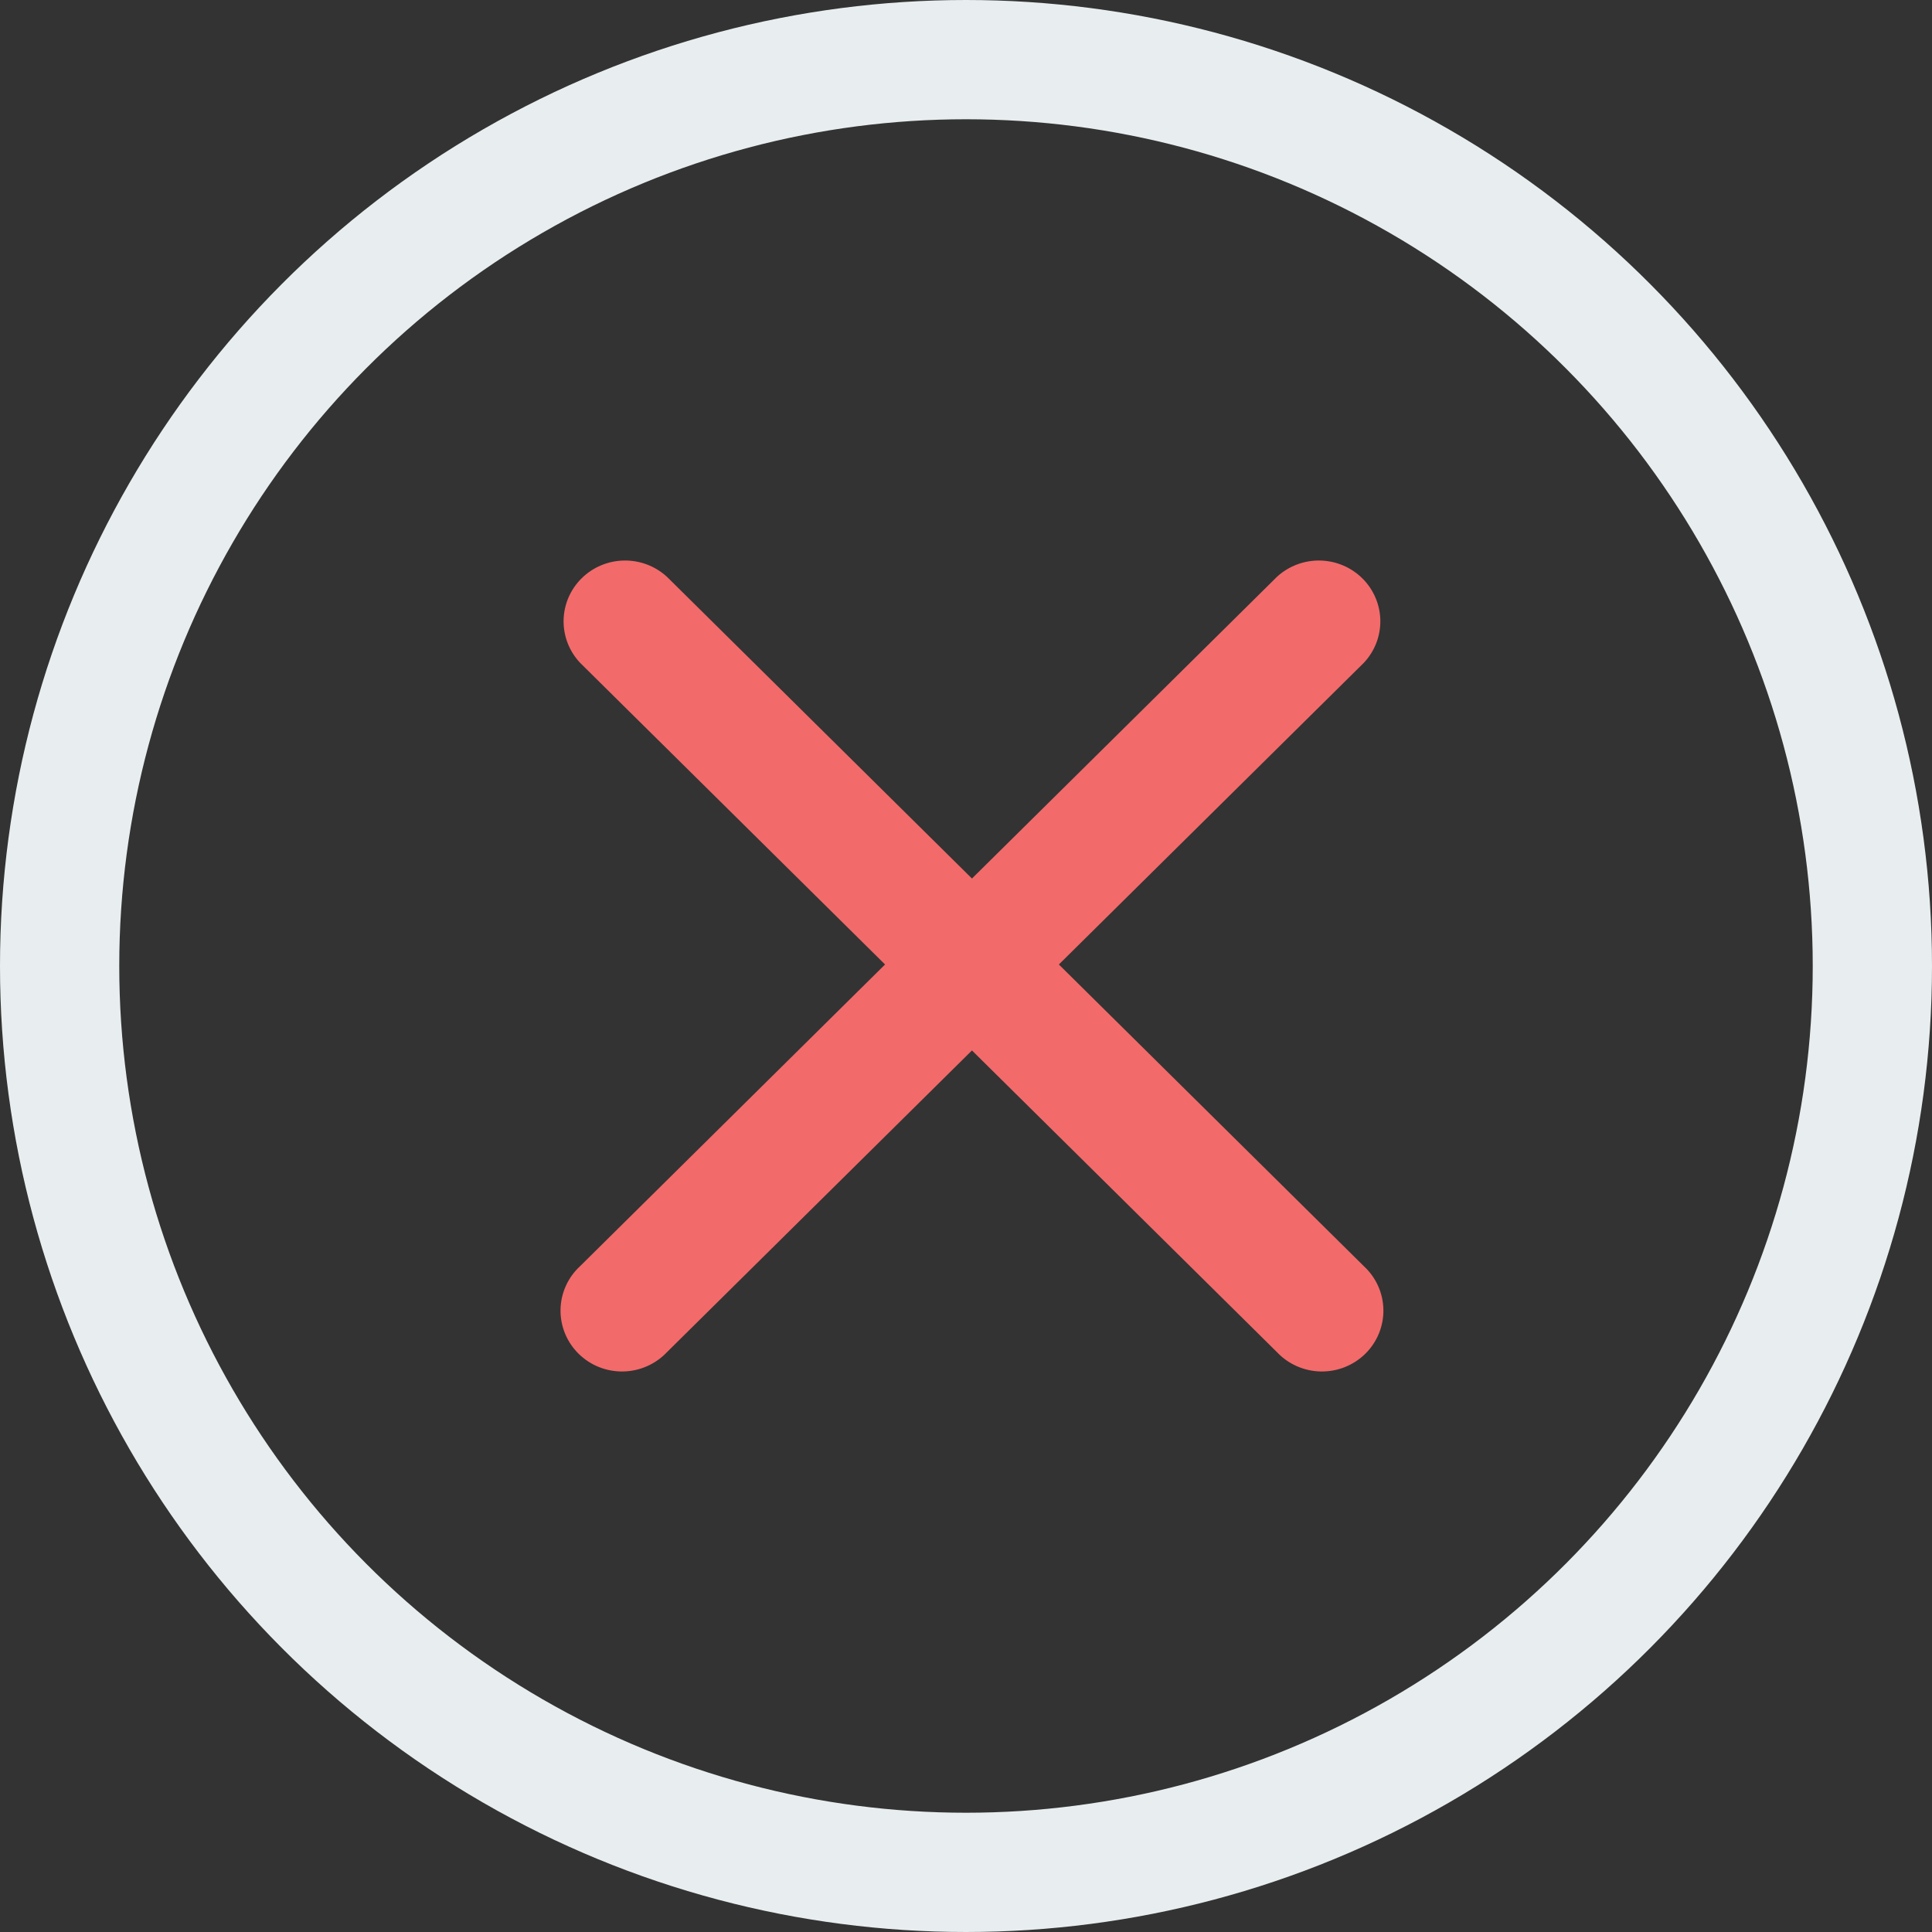
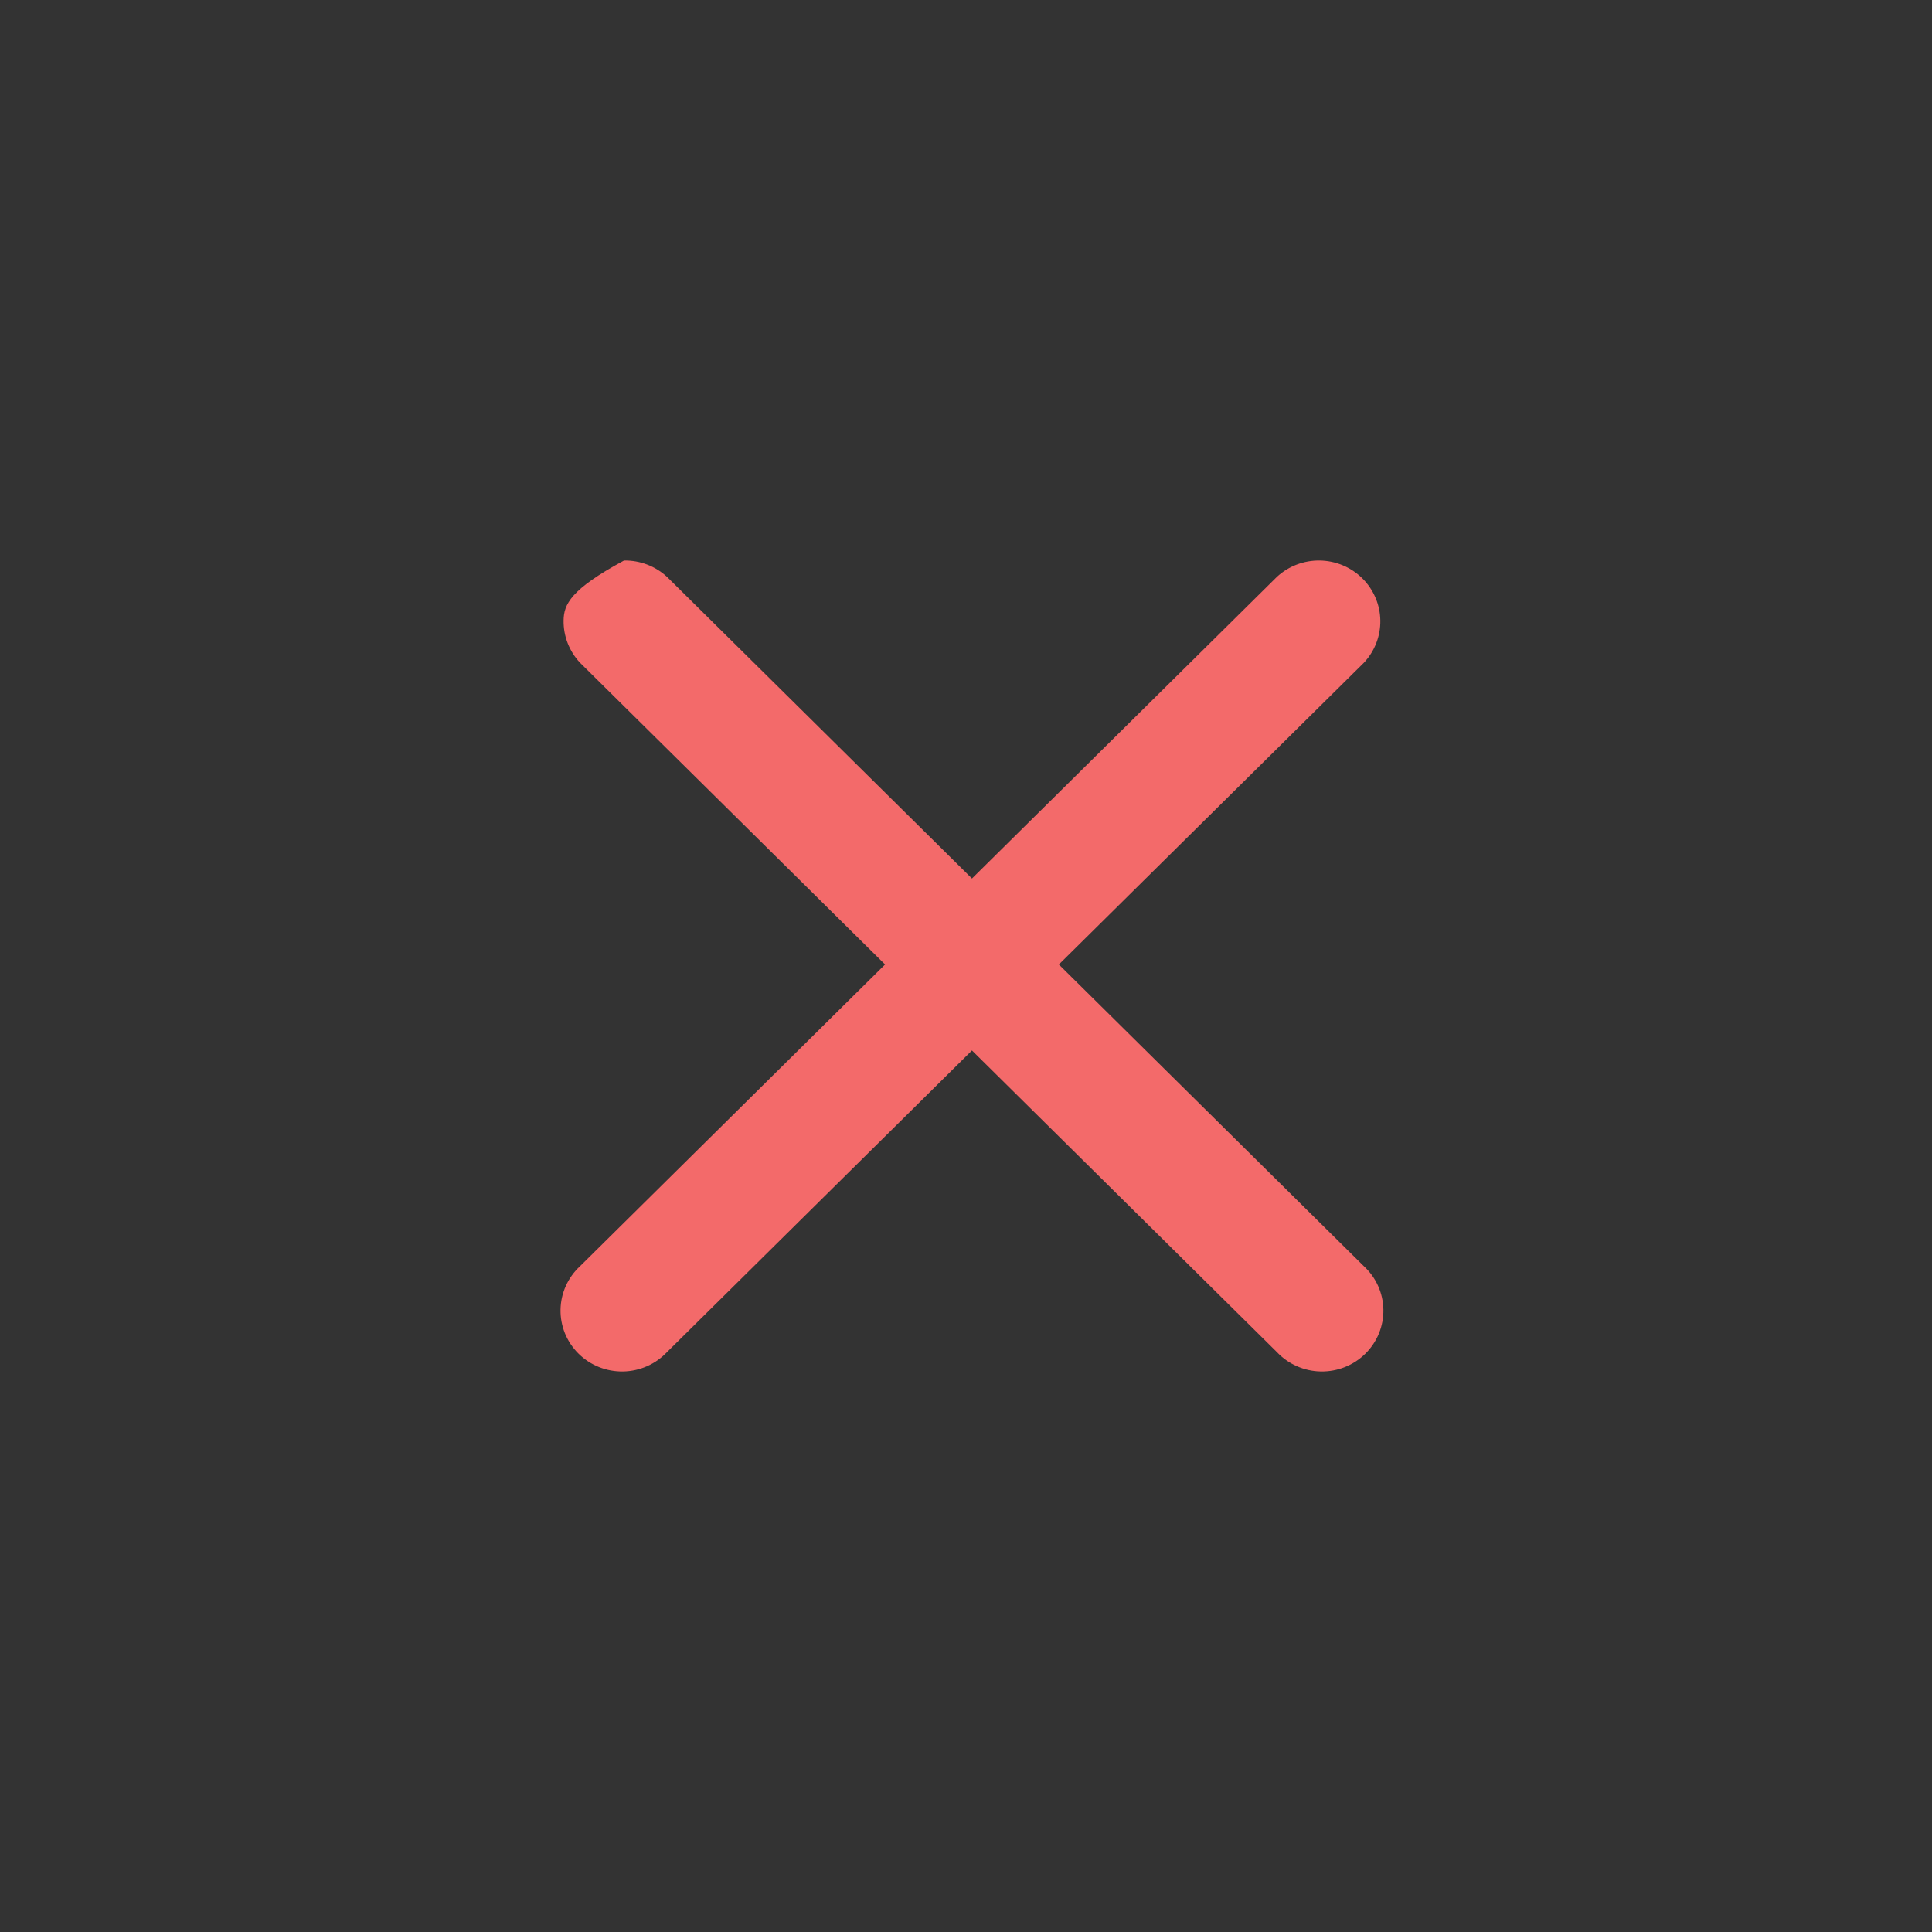
<svg xmlns="http://www.w3.org/2000/svg" width="162" height="162" viewBox="0 0 162 162" fill="none">
  <rect x="0" y="0" width="162" height="162" fill="#333333" stroke="none" />
-   <circle cx="81" cy="81" r="76" stroke="#E8EEEF" stroke-width="10" />
-   <path fill-rule="evenodd" clip-rule="evenodd" d="M55.928 48.369C54.95 47.468 53.658 46.977 52.322 47.001C50.986 47.024 49.712 47.559 48.767 48.494C47.823 49.428 47.282 50.689 47.258 52.01C47.234 53.331 47.73 54.61 48.641 55.577L74.213 80.873L48.641 106.169C48.134 106.636 47.728 107.199 47.446 107.824C47.164 108.45 47.013 109.125 47.001 109.81C46.989 110.495 47.116 111.175 47.375 111.81C47.635 112.445 48.02 113.022 48.51 113.506C49 113.991 49.583 114.372 50.225 114.629C50.867 114.885 51.554 115.011 52.247 114.999C52.939 114.987 53.622 114.837 54.254 114.558C54.886 114.28 55.456 113.878 55.928 113.377L81.5 88.081L107.072 113.377C107.544 113.878 108.114 114.28 108.746 114.558C109.378 114.837 110.061 114.987 110.753 114.999C111.446 115.011 112.133 114.885 112.775 114.629C113.417 114.372 114 113.991 114.49 113.506C114.979 113.022 115.365 112.445 115.625 111.81C115.884 111.175 116.011 110.495 115.999 109.81C115.987 109.125 115.835 108.45 115.554 107.824C115.272 107.199 114.866 106.636 114.359 106.169L88.787 80.873L114.359 55.577C115.27 54.61 115.766 53.331 115.742 52.01C115.718 50.689 115.177 49.428 114.233 48.494C113.288 47.559 112.014 47.024 110.678 47.001C109.342 46.977 108.05 47.468 107.072 48.369L81.5 73.665L55.928 48.369Z" fill="#F36A6A" />
+   <path fill-rule="evenodd" clip-rule="evenodd" d="M55.928 48.369C54.95 47.468 53.658 46.977 52.322 47.001C47.823 49.428 47.282 50.689 47.258 52.01C47.234 53.331 47.73 54.61 48.641 55.577L74.213 80.873L48.641 106.169C48.134 106.636 47.728 107.199 47.446 107.824C47.164 108.45 47.013 109.125 47.001 109.81C46.989 110.495 47.116 111.175 47.375 111.81C47.635 112.445 48.02 113.022 48.51 113.506C49 113.991 49.583 114.372 50.225 114.629C50.867 114.885 51.554 115.011 52.247 114.999C52.939 114.987 53.622 114.837 54.254 114.558C54.886 114.28 55.456 113.878 55.928 113.377L81.5 88.081L107.072 113.377C107.544 113.878 108.114 114.28 108.746 114.558C109.378 114.837 110.061 114.987 110.753 114.999C111.446 115.011 112.133 114.885 112.775 114.629C113.417 114.372 114 113.991 114.49 113.506C114.979 113.022 115.365 112.445 115.625 111.81C115.884 111.175 116.011 110.495 115.999 109.81C115.987 109.125 115.835 108.45 115.554 107.824C115.272 107.199 114.866 106.636 114.359 106.169L88.787 80.873L114.359 55.577C115.27 54.61 115.766 53.331 115.742 52.01C115.718 50.689 115.177 49.428 114.233 48.494C113.288 47.559 112.014 47.024 110.678 47.001C109.342 46.977 108.05 47.468 107.072 48.369L81.5 73.665L55.928 48.369Z" fill="#F36A6A" />
</svg>